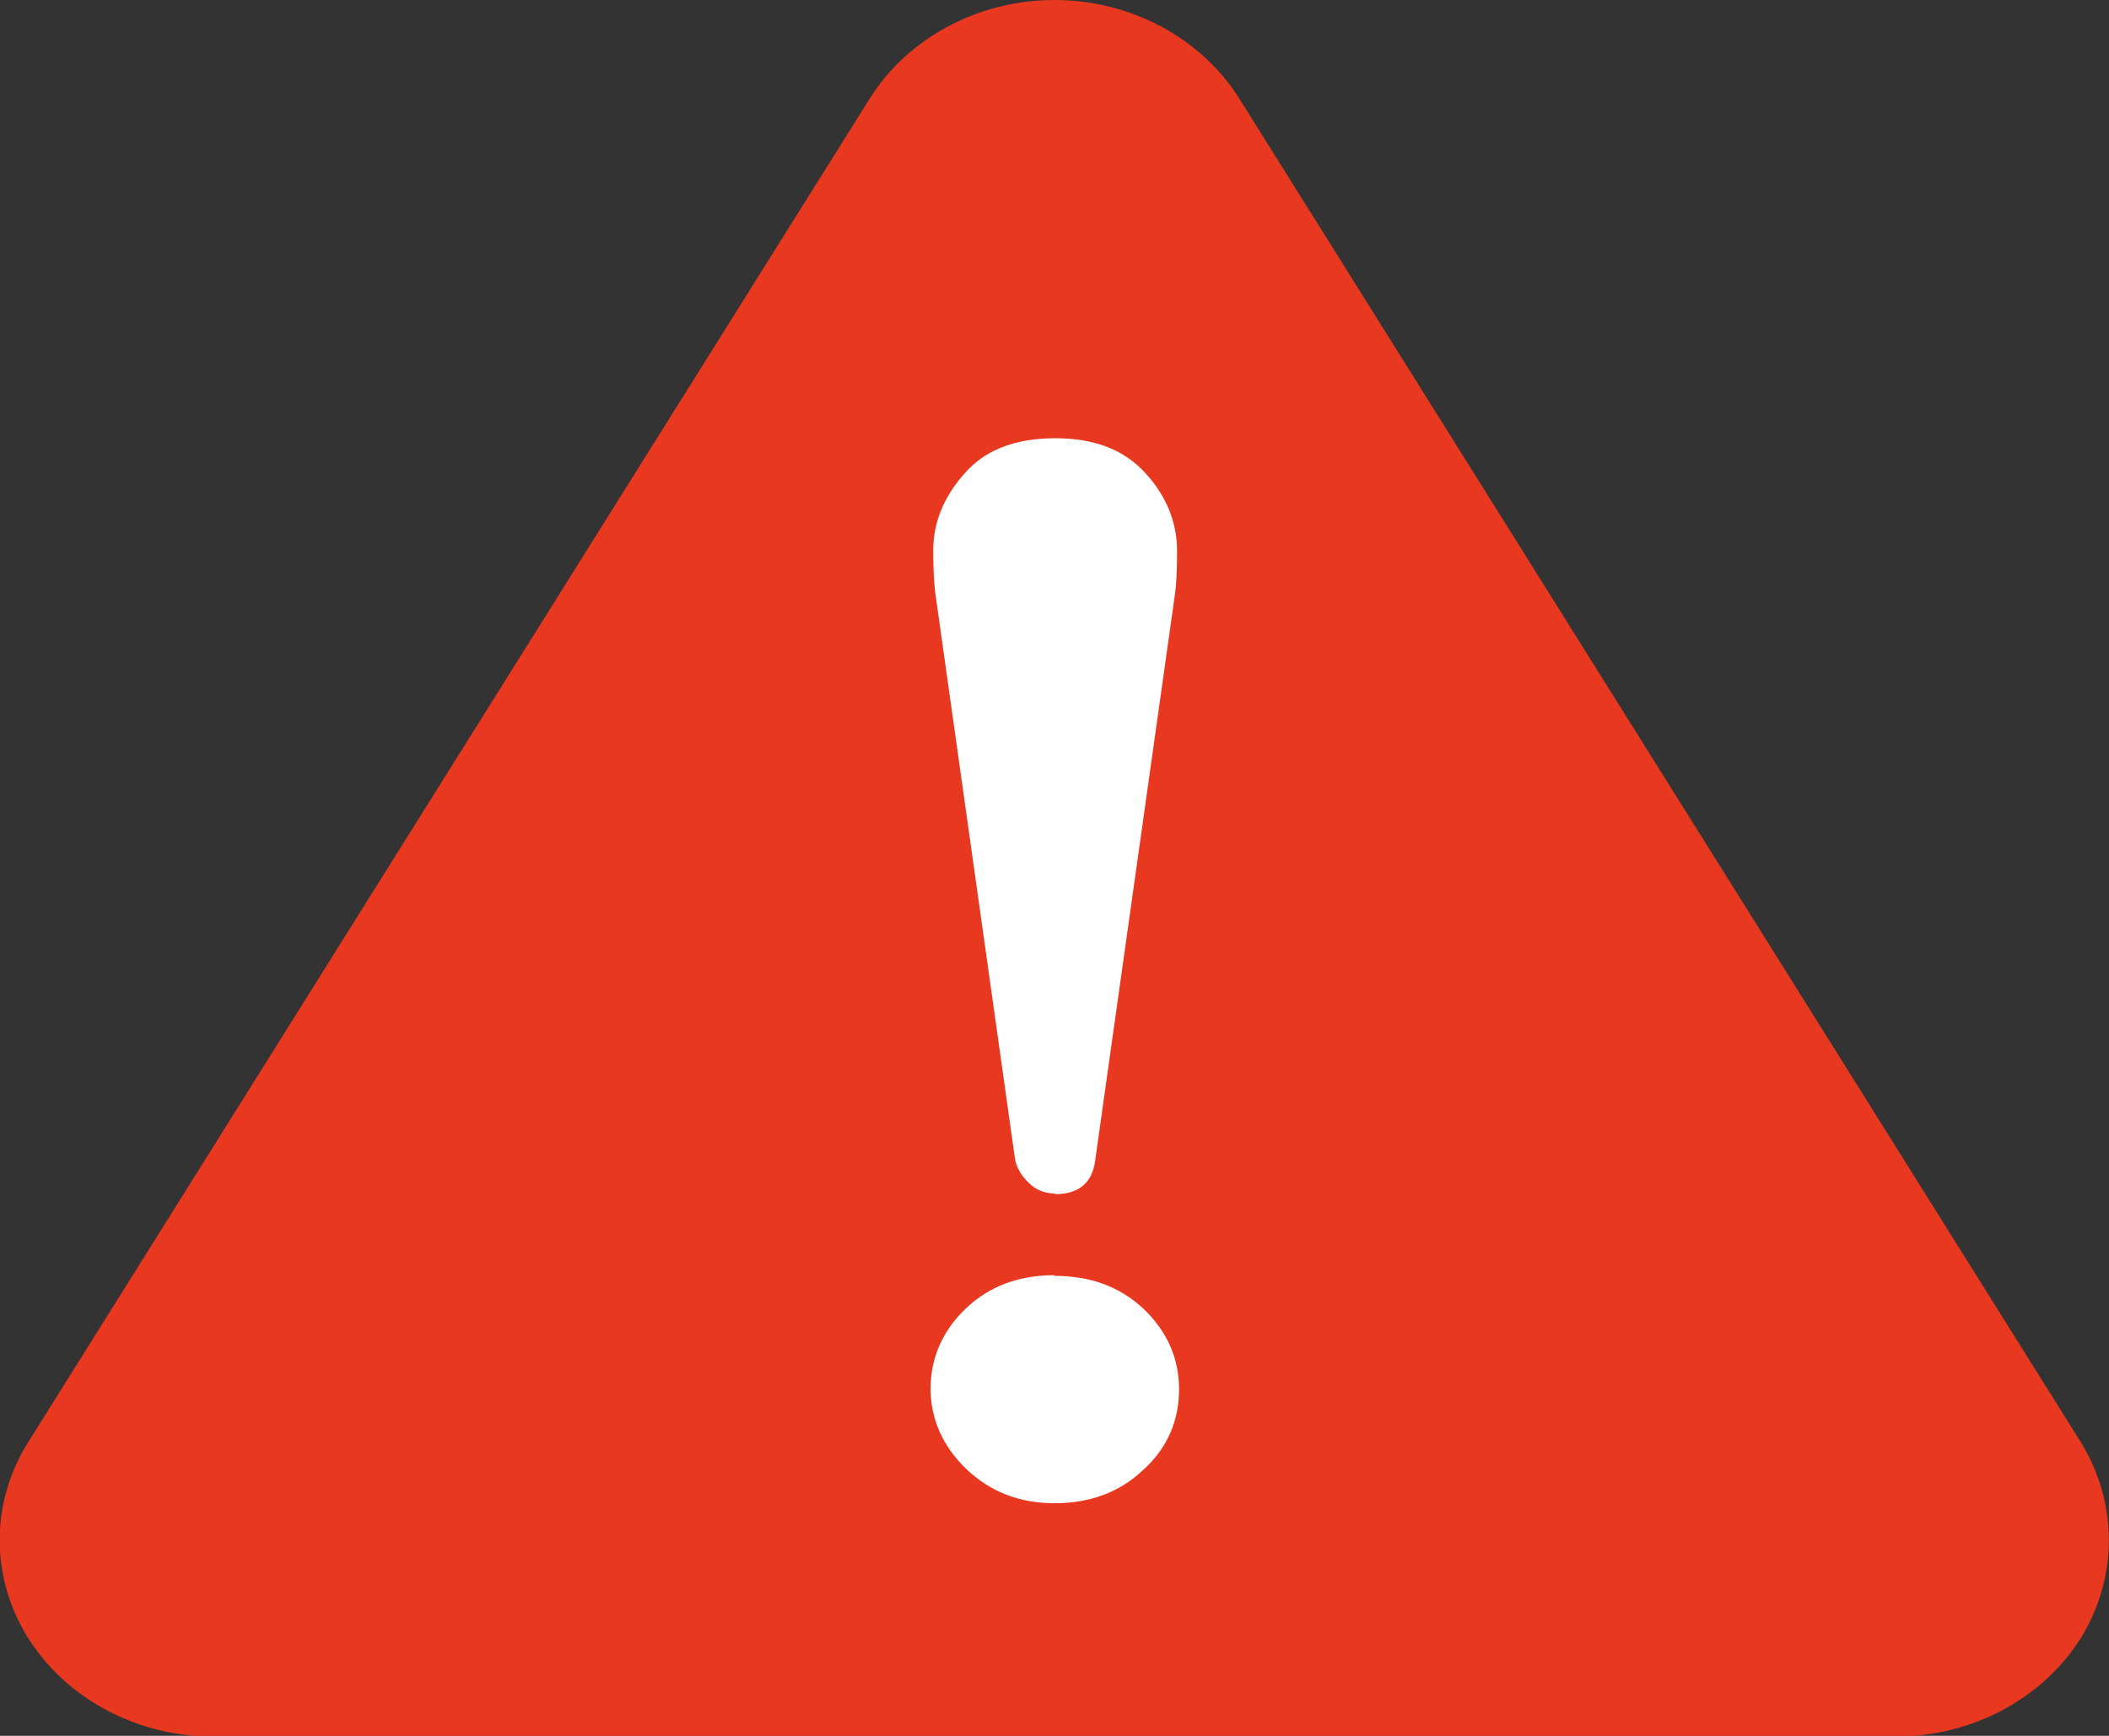
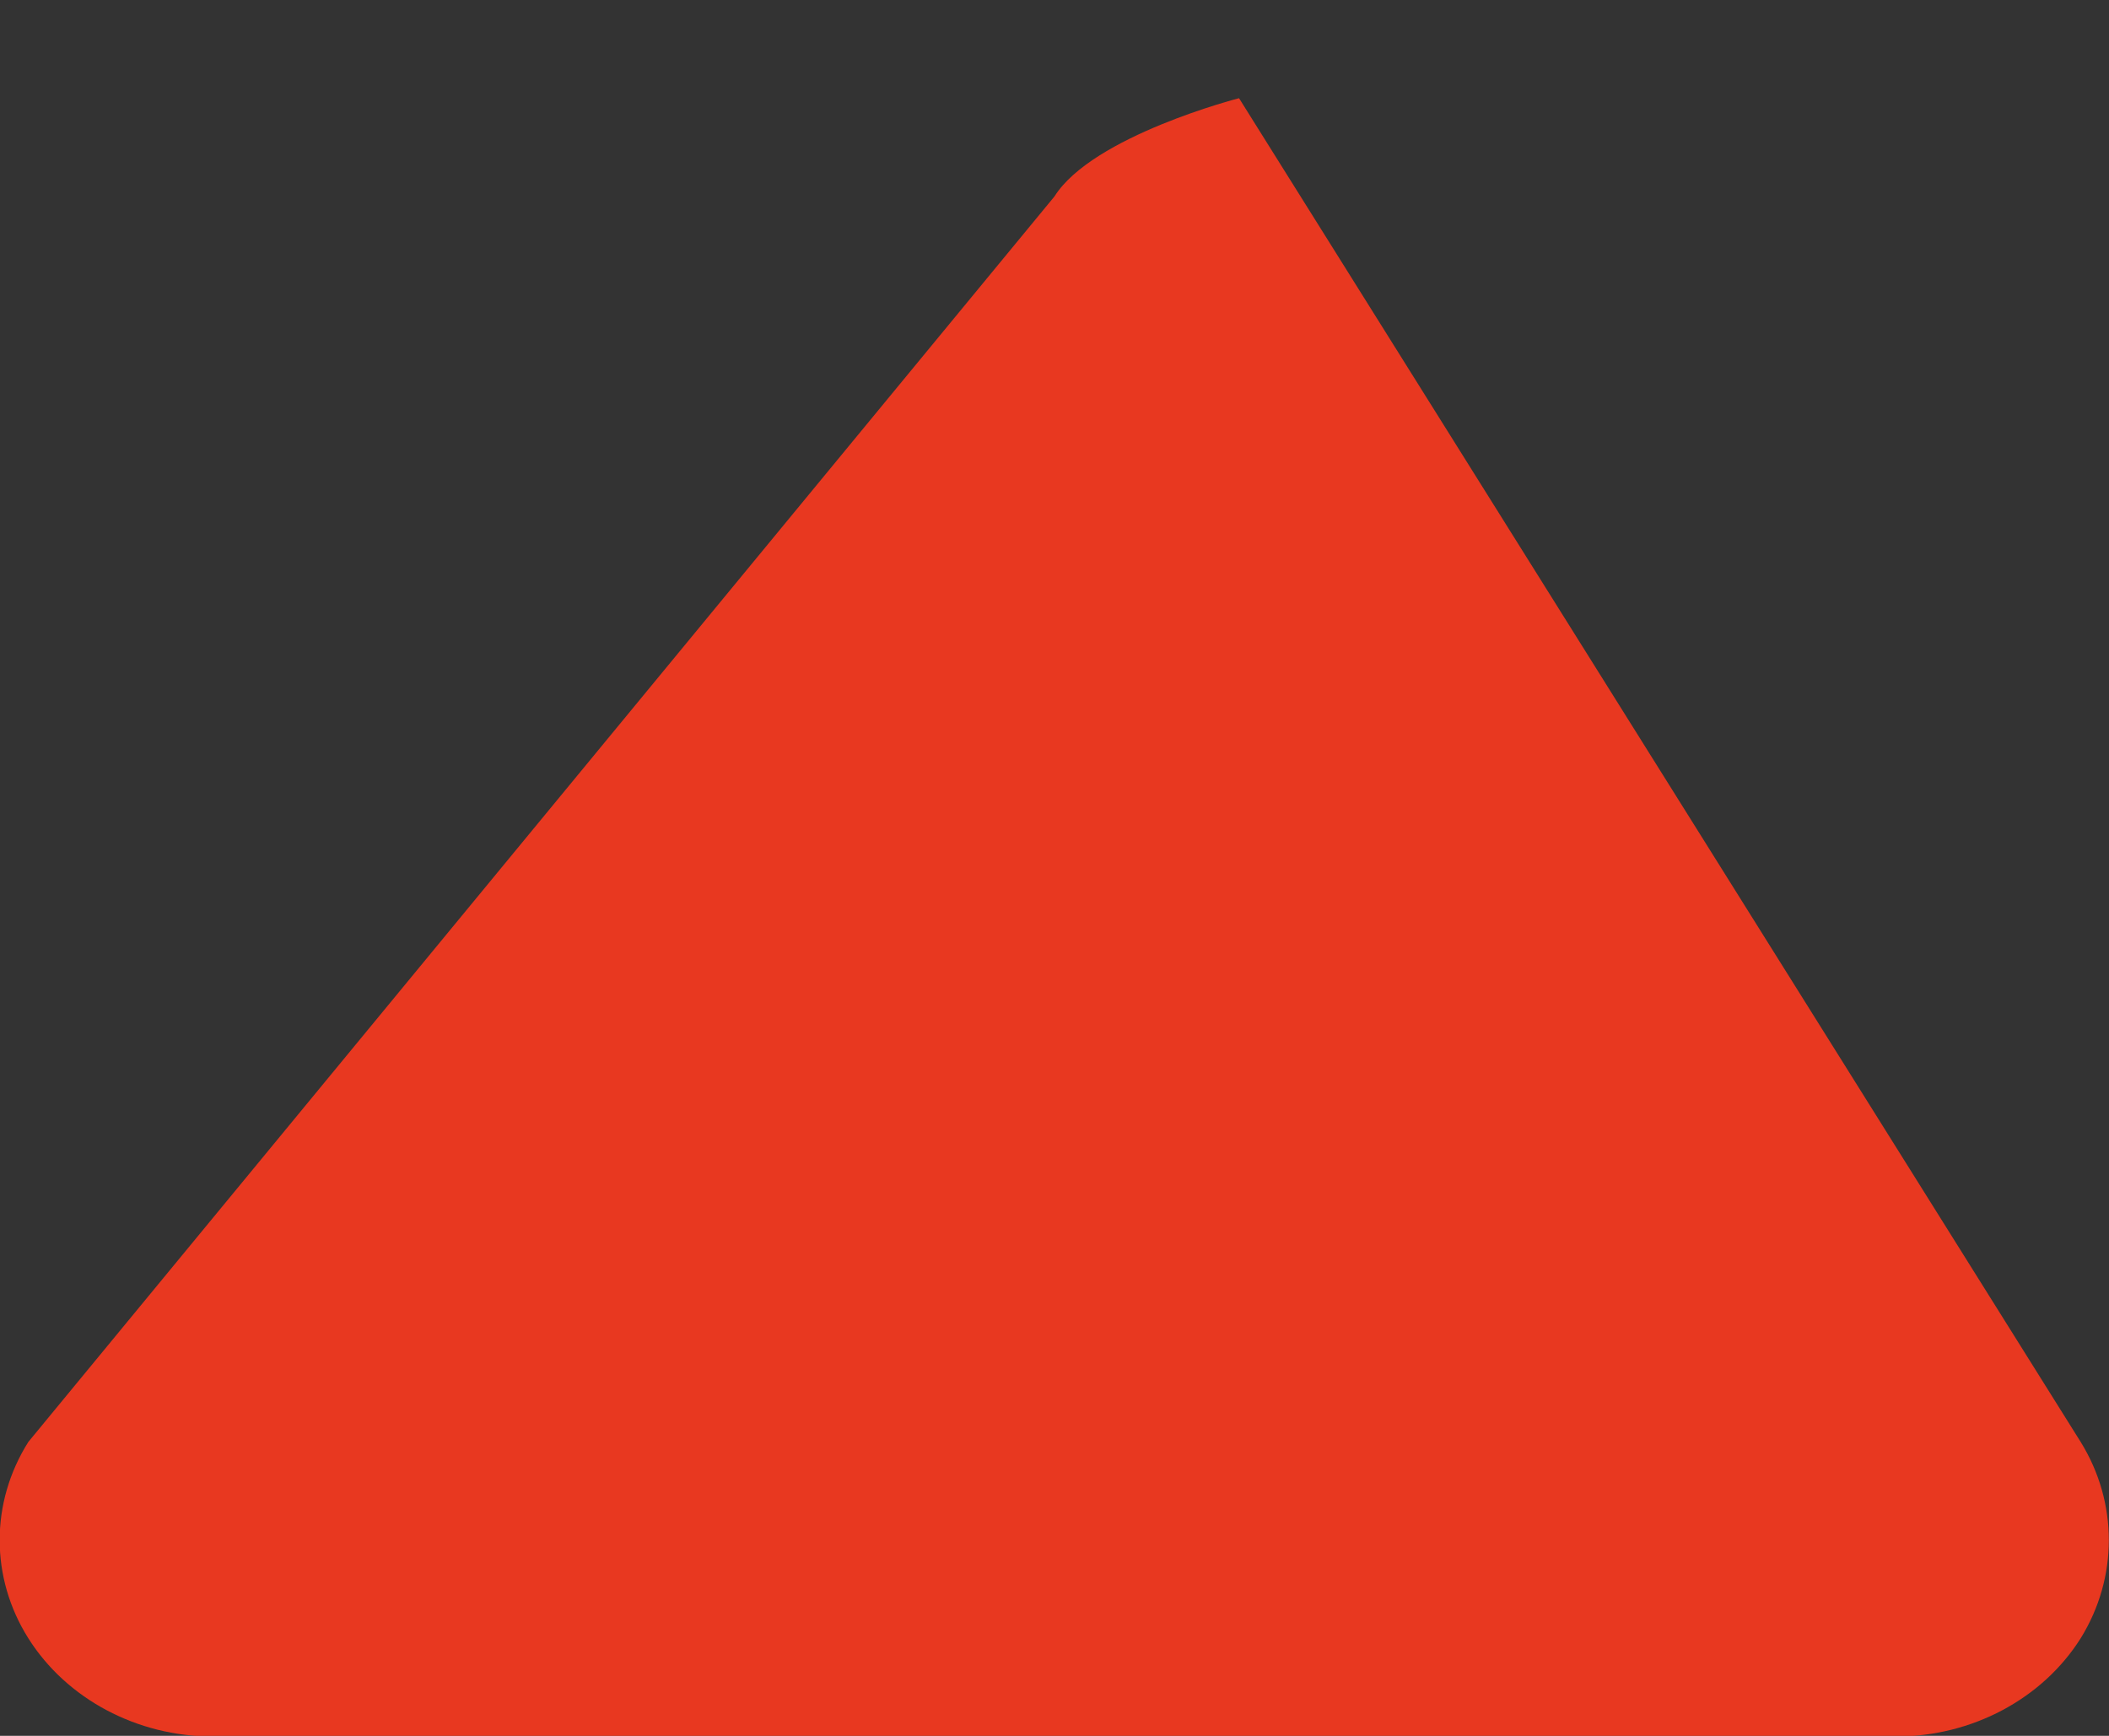
<svg xmlns="http://www.w3.org/2000/svg" id="b" data-name="レイヤー 2" width="32" height="26.34" viewBox="0 0 32 26.34">
  <rect x="0" y="0" width="32" height="26.34" fill="#333333" stroke="none" />
  <g>
-     <path d="m31.57,21.88L18.8,1.49c-.58-.92-1.65-1.49-2.8-1.49s-2.22.57-2.8,1.49L.43,21.88c-.58.92-.58,2.06,0,2.98.58.92,1.65,1.49,2.8,1.49h25.54c1.15,0,2.22-.57,2.8-1.49.57-.92.57-2.06,0-2.98Z" fill="#e83820" />
-     <path d="m16,19.36c.54,0,.98.16,1.34.49.36.34.55.75.55,1.23s-.18.9-.55,1.23c-.36.34-.81.5-1.34.5s-.97-.17-1.34-.52c-.36-.35-.54-.76-.54-1.22s.18-.88.54-1.22.81-.5,1.34-.5Zm0-1.25c-.16,0-.29-.06-.4-.17-.11-.11-.18-.23-.2-.36l-1.21-8.59c-.02-.17-.03-.39-.03-.64,0-.42.16-.81.47-1.16.31-.36.77-.54,1.38-.54s1.05.18,1.37.53c.32.35.48.75.48,1.18,0,.28-.01.49-.03.64l-1.21,8.59c-.04.35-.24.53-.61.53Z" fill="#fff" />
+     <path d="m31.57,21.88L18.8,1.49s-2.22.57-2.8,1.49L.43,21.88c-.58.92-.58,2.06,0,2.98.58.92,1.65,1.49,2.8,1.49h25.54c1.15,0,2.22-.57,2.8-1.49.57-.92.57-2.06,0-2.98Z" fill="#e83820" />
  </g>
</svg>